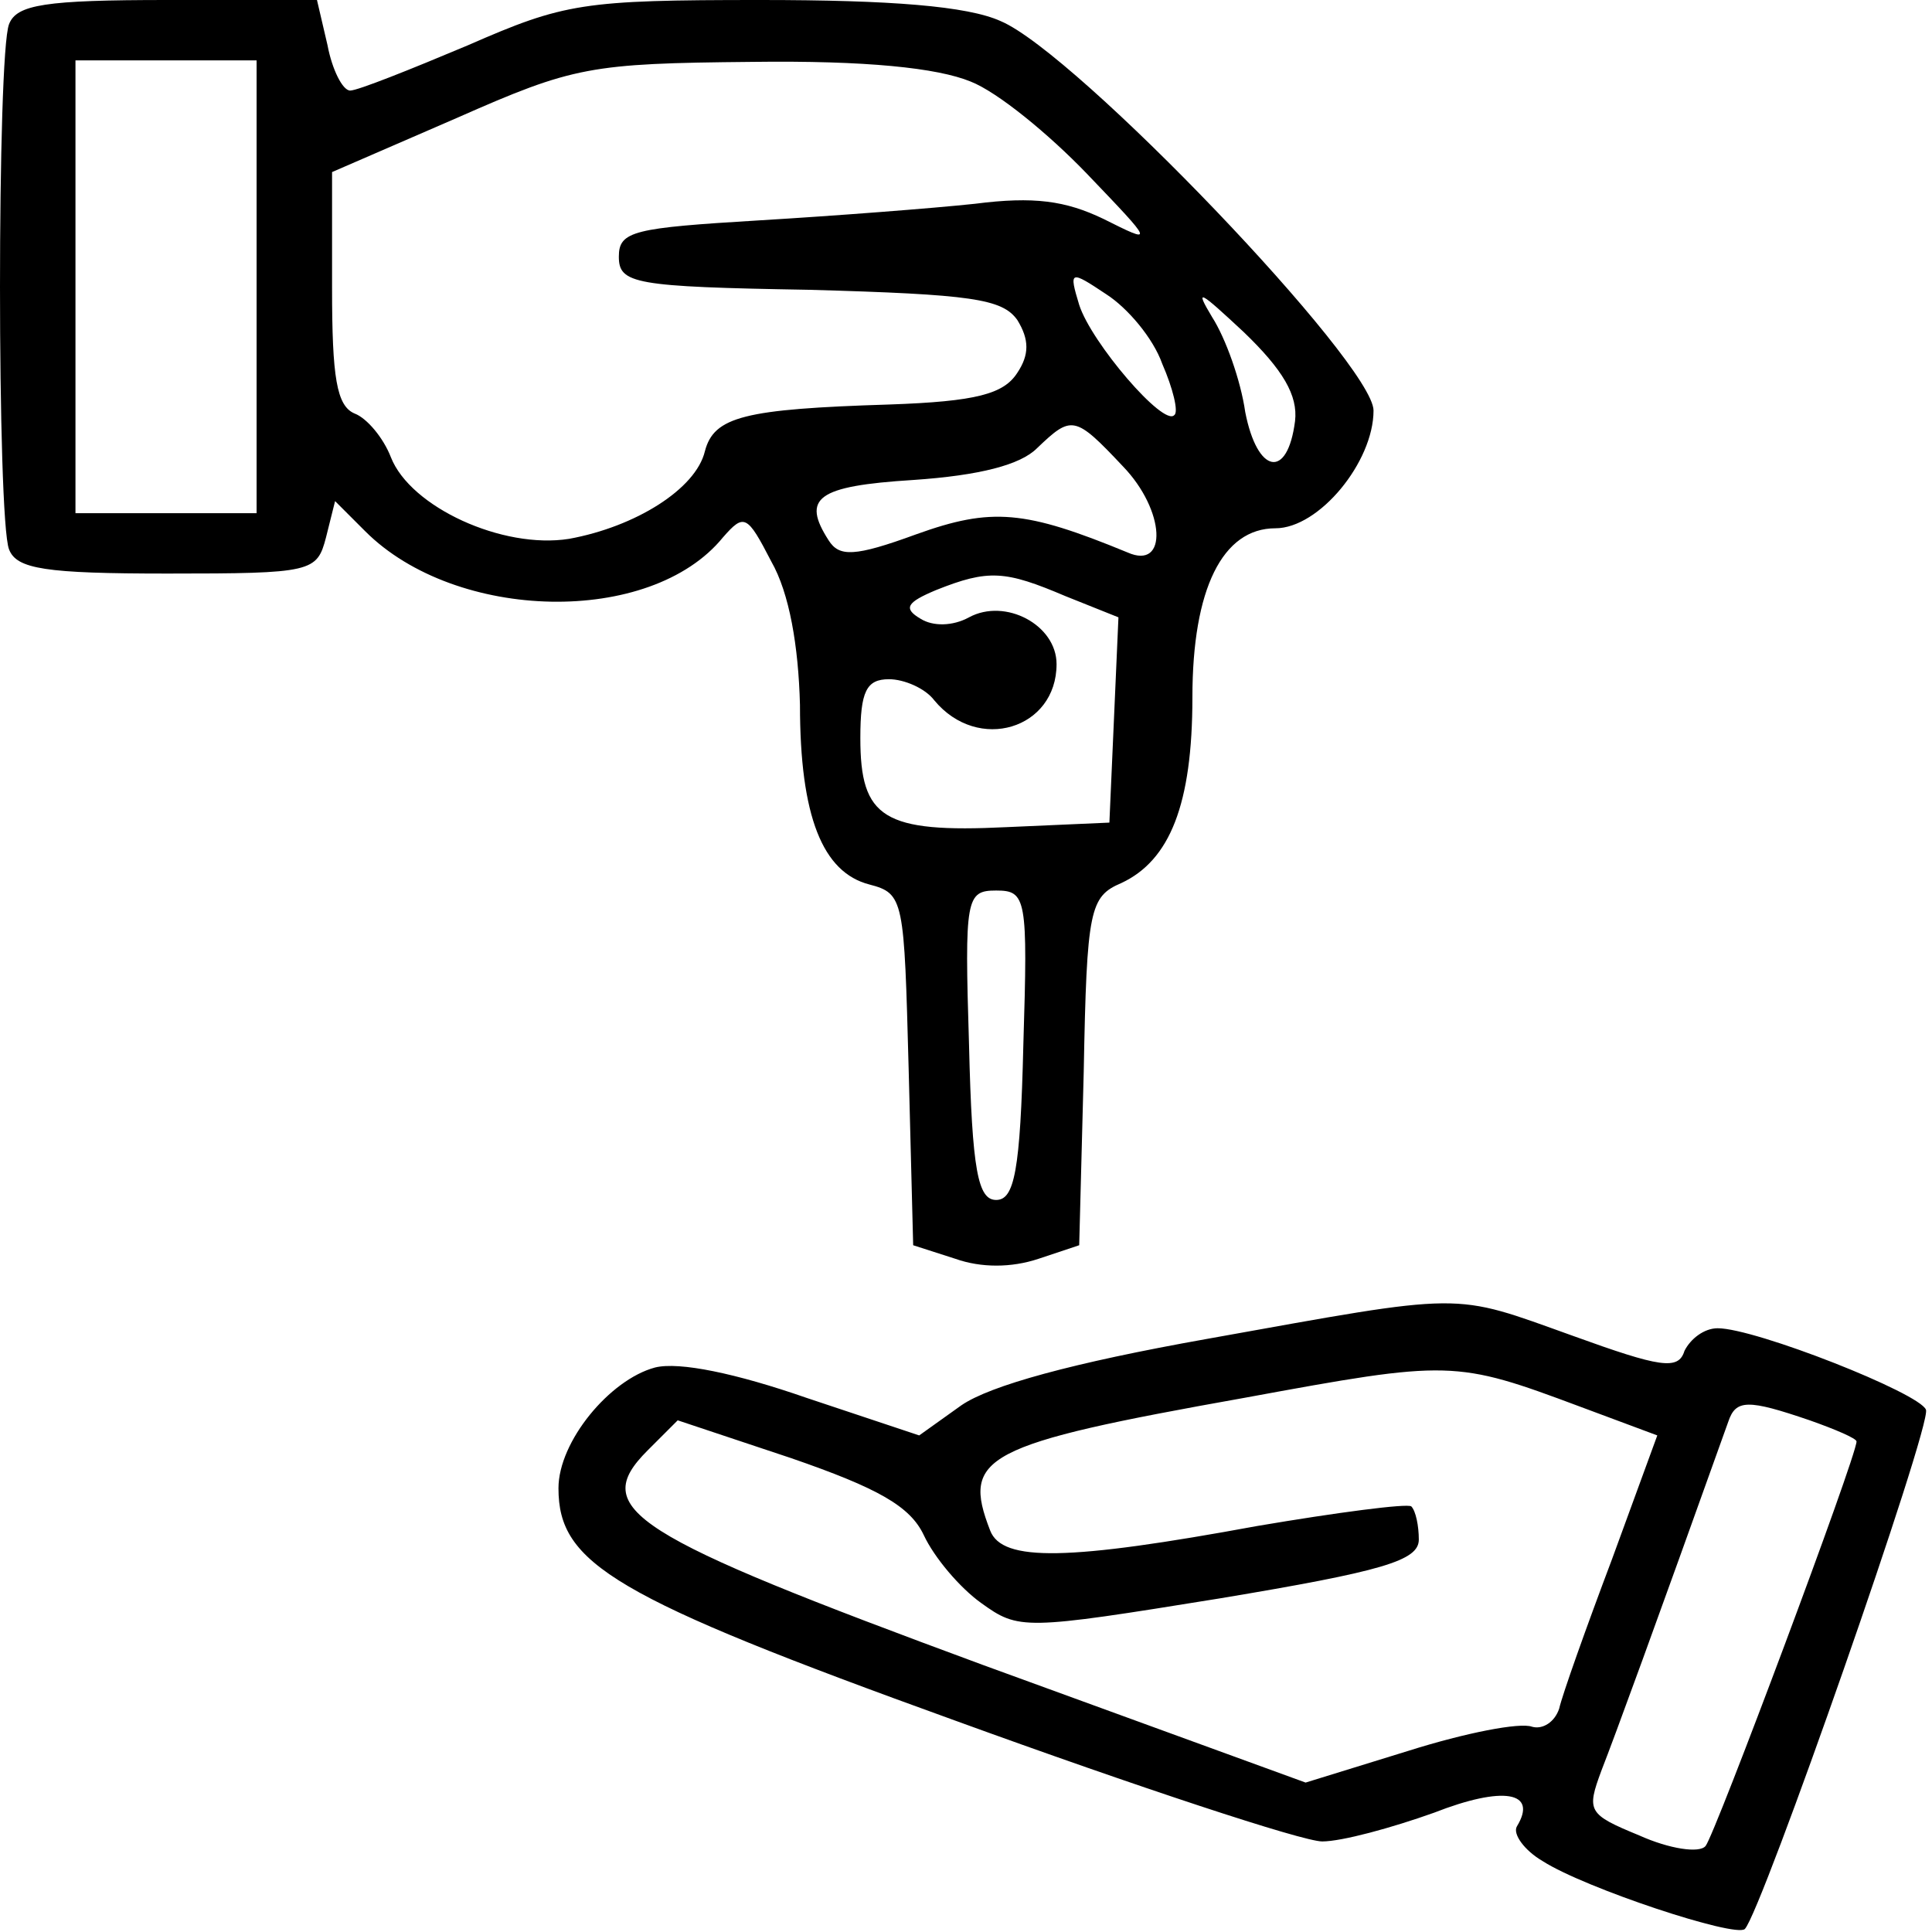
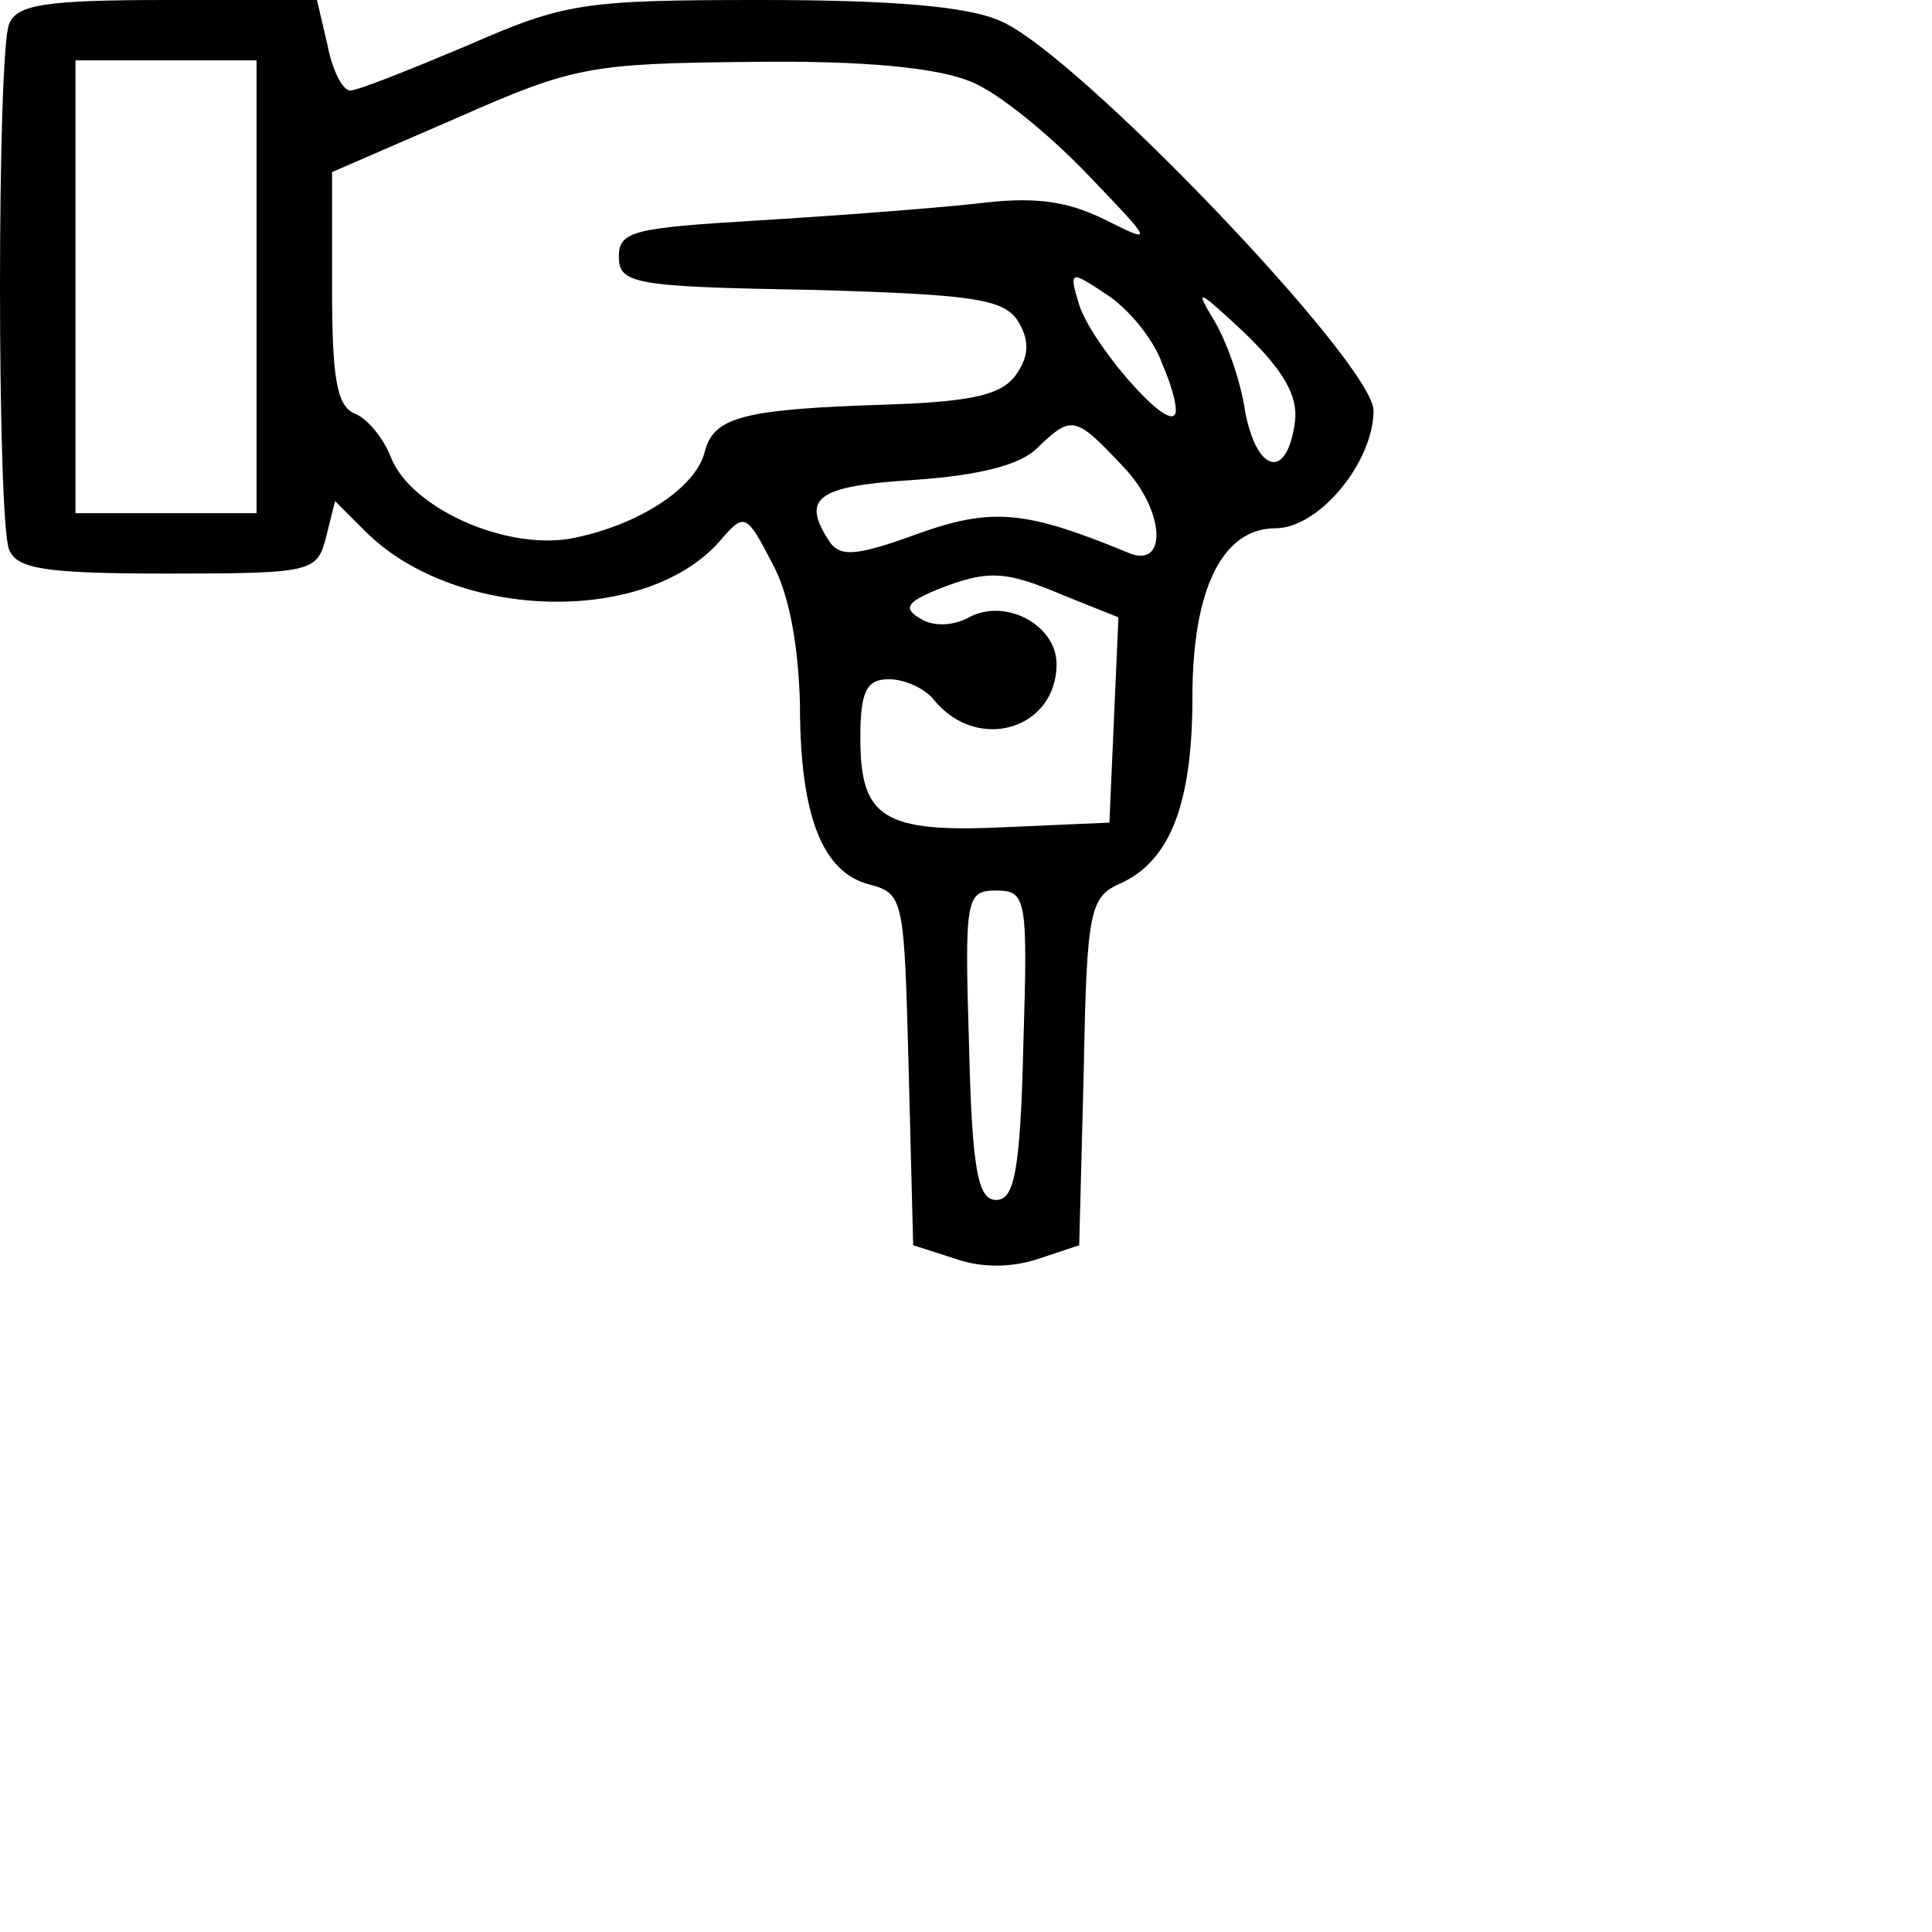
<svg xmlns="http://www.w3.org/2000/svg" version="1.0" width="128pt" height="128pt" viewBox="0 0 128 128" preserveAspectRatio="xMidYMid meet">
  <g transform="translate(0,128) scale(0.1,-0.1)" fill="#000000" stroke="none">
    <path d="M6 1264 c-8 -20 -8 -328 0 -348 5 -13 24 -16 105 -16 96 0 99 1 105 24 l6 24 20 -20 c60 -60 189 -63 237 -4 14 16 16 15 32 -16 12 -21 18 -56 19 -95 0 -74 15 -111 46 -119 23 -6 23 -10 26 -122 l3 -117 28 -9 c17 -6 37 -6 55 0 l27 9 3 115 c2 108 4 116 25 125 32 15 47 52 47 123 0 72 20 112 55 112 29 0 65 44 65 78 0 31 -197 237 -247 258 -22 10 -73 14 -159 14 -118 0 -130 -2 -194 -30 -38 -16 -73 -30 -78 -30 -5 0 -12 14 -15 30 l-7 30 -99 0 c-81 0 -100 -3 -105 -16z m164 -174 l0 -150 -60 0 -60 0 0 150 0 150 60 0 60 0 0 -150z m473 136 c18 -7 52 -35 77 -61 45 -47 45 -47 11 -30 -25 12 -46 15 -85 10 -28 -3 -93 -8 -143 -11 -83 -5 -93 -7 -93 -24 0 -18 10 -20 126 -22 108 -3 128 -6 138 -20 8 -13 8 -23 0 -35 -9 -14 -27 -19 -85 -21 -96 -3 -116 -8 -122 -31 -6 -25 -46 -50 -90 -58 -44 -7 -105 21 -118 54 -5 13 -16 26 -24 29 -12 5 -15 24 -15 83 l0 77 83 36 c77 34 88 36 195 37 76 1 123 -4 145 -13z m127 -187 c7 -16 11 -32 8 -34 -7 -8 -55 48 -63 73 -7 23 -6 23 18 7 14 -9 31 -29 37 -46z m88 -38 c-5 -39 -25 -35 -33 6 -3 21 -13 49 -22 63 -12 20 -8 17 21 -10 26 -25 36 -42 34 -59z m-114 -30 c28 -29 30 -69 3 -57 -68 28 -90 30 -140 12 -41 -15 -51 -15 -58 -4 -18 28 -8 36 56 40 44 3 71 10 82 21 23 22 25 22 57 -12z m-38 -86 l35 -14 -3 -68 -3 -68 -68 -3 c-82 -4 -97 6 -97 59 0 31 4 39 19 39 10 0 24 -6 30 -14 29 -35 81 -19 81 24 0 26 -34 44 -58 31 -11 -6 -24 -6 -32 -1 -12 7 -9 11 10 19 35 14 46 13 86 -4z m-28 -297 c-2 -84 -6 -103 -18 -103 -12 0 -16 19 -18 103 -3 97 -2 102 18 102 20 0 21 -5 18 -102z" />
-     <path d="M800 393 c-90 -16 -144 -31 -163 -44 l-28 -20 -75 25 c-46 16 -84 24 -100 20 -30 -8 -64 -49 -64 -80 0 -50 36 -72 263 -154 121 -44 230 -80 243 -80 13 0 46 9 74 19 46 18 69 14 55 -9 -3 -5 5 -16 17 -23 28 -18 128 -51 134 -45 11 11 124 334 120 344 -4 11 -113 54 -138 54 -9 0 -18 -7 -22 -15 -4 -13 -16 -11 -74 10 -81 29 -69 29 -242 -2z m247 -45 l51 -19 -30 -82 c-17 -45 -33 -90 -35 -99 -3 -9 -11 -14 -18 -12 -8 3 -44 -4 -82 -16 l-68 -21 -214 78 c-233 86 -261 103 -222 142 l20 20 75 -25 c58 -20 79 -32 88 -51 7 -15 24 -35 38 -45 25 -18 28 -18 158 3 108 18 132 25 132 39 0 9 -2 19 -5 22 -3 2 -49 -4 -102 -13 -125 -23 -169 -24 -177 -3 -19 49 -5 57 169 88 136 25 139 25 222 -6z m152 -9 c17 -6 31 -12 31 -14 0 -10 -94 -261 -100 -268 -4 -5 -24 -2 -44 7 -34 14 -35 16 -25 43 9 23 35 94 84 231 5 15 13 15 54 1z" />
  </g>
</svg>